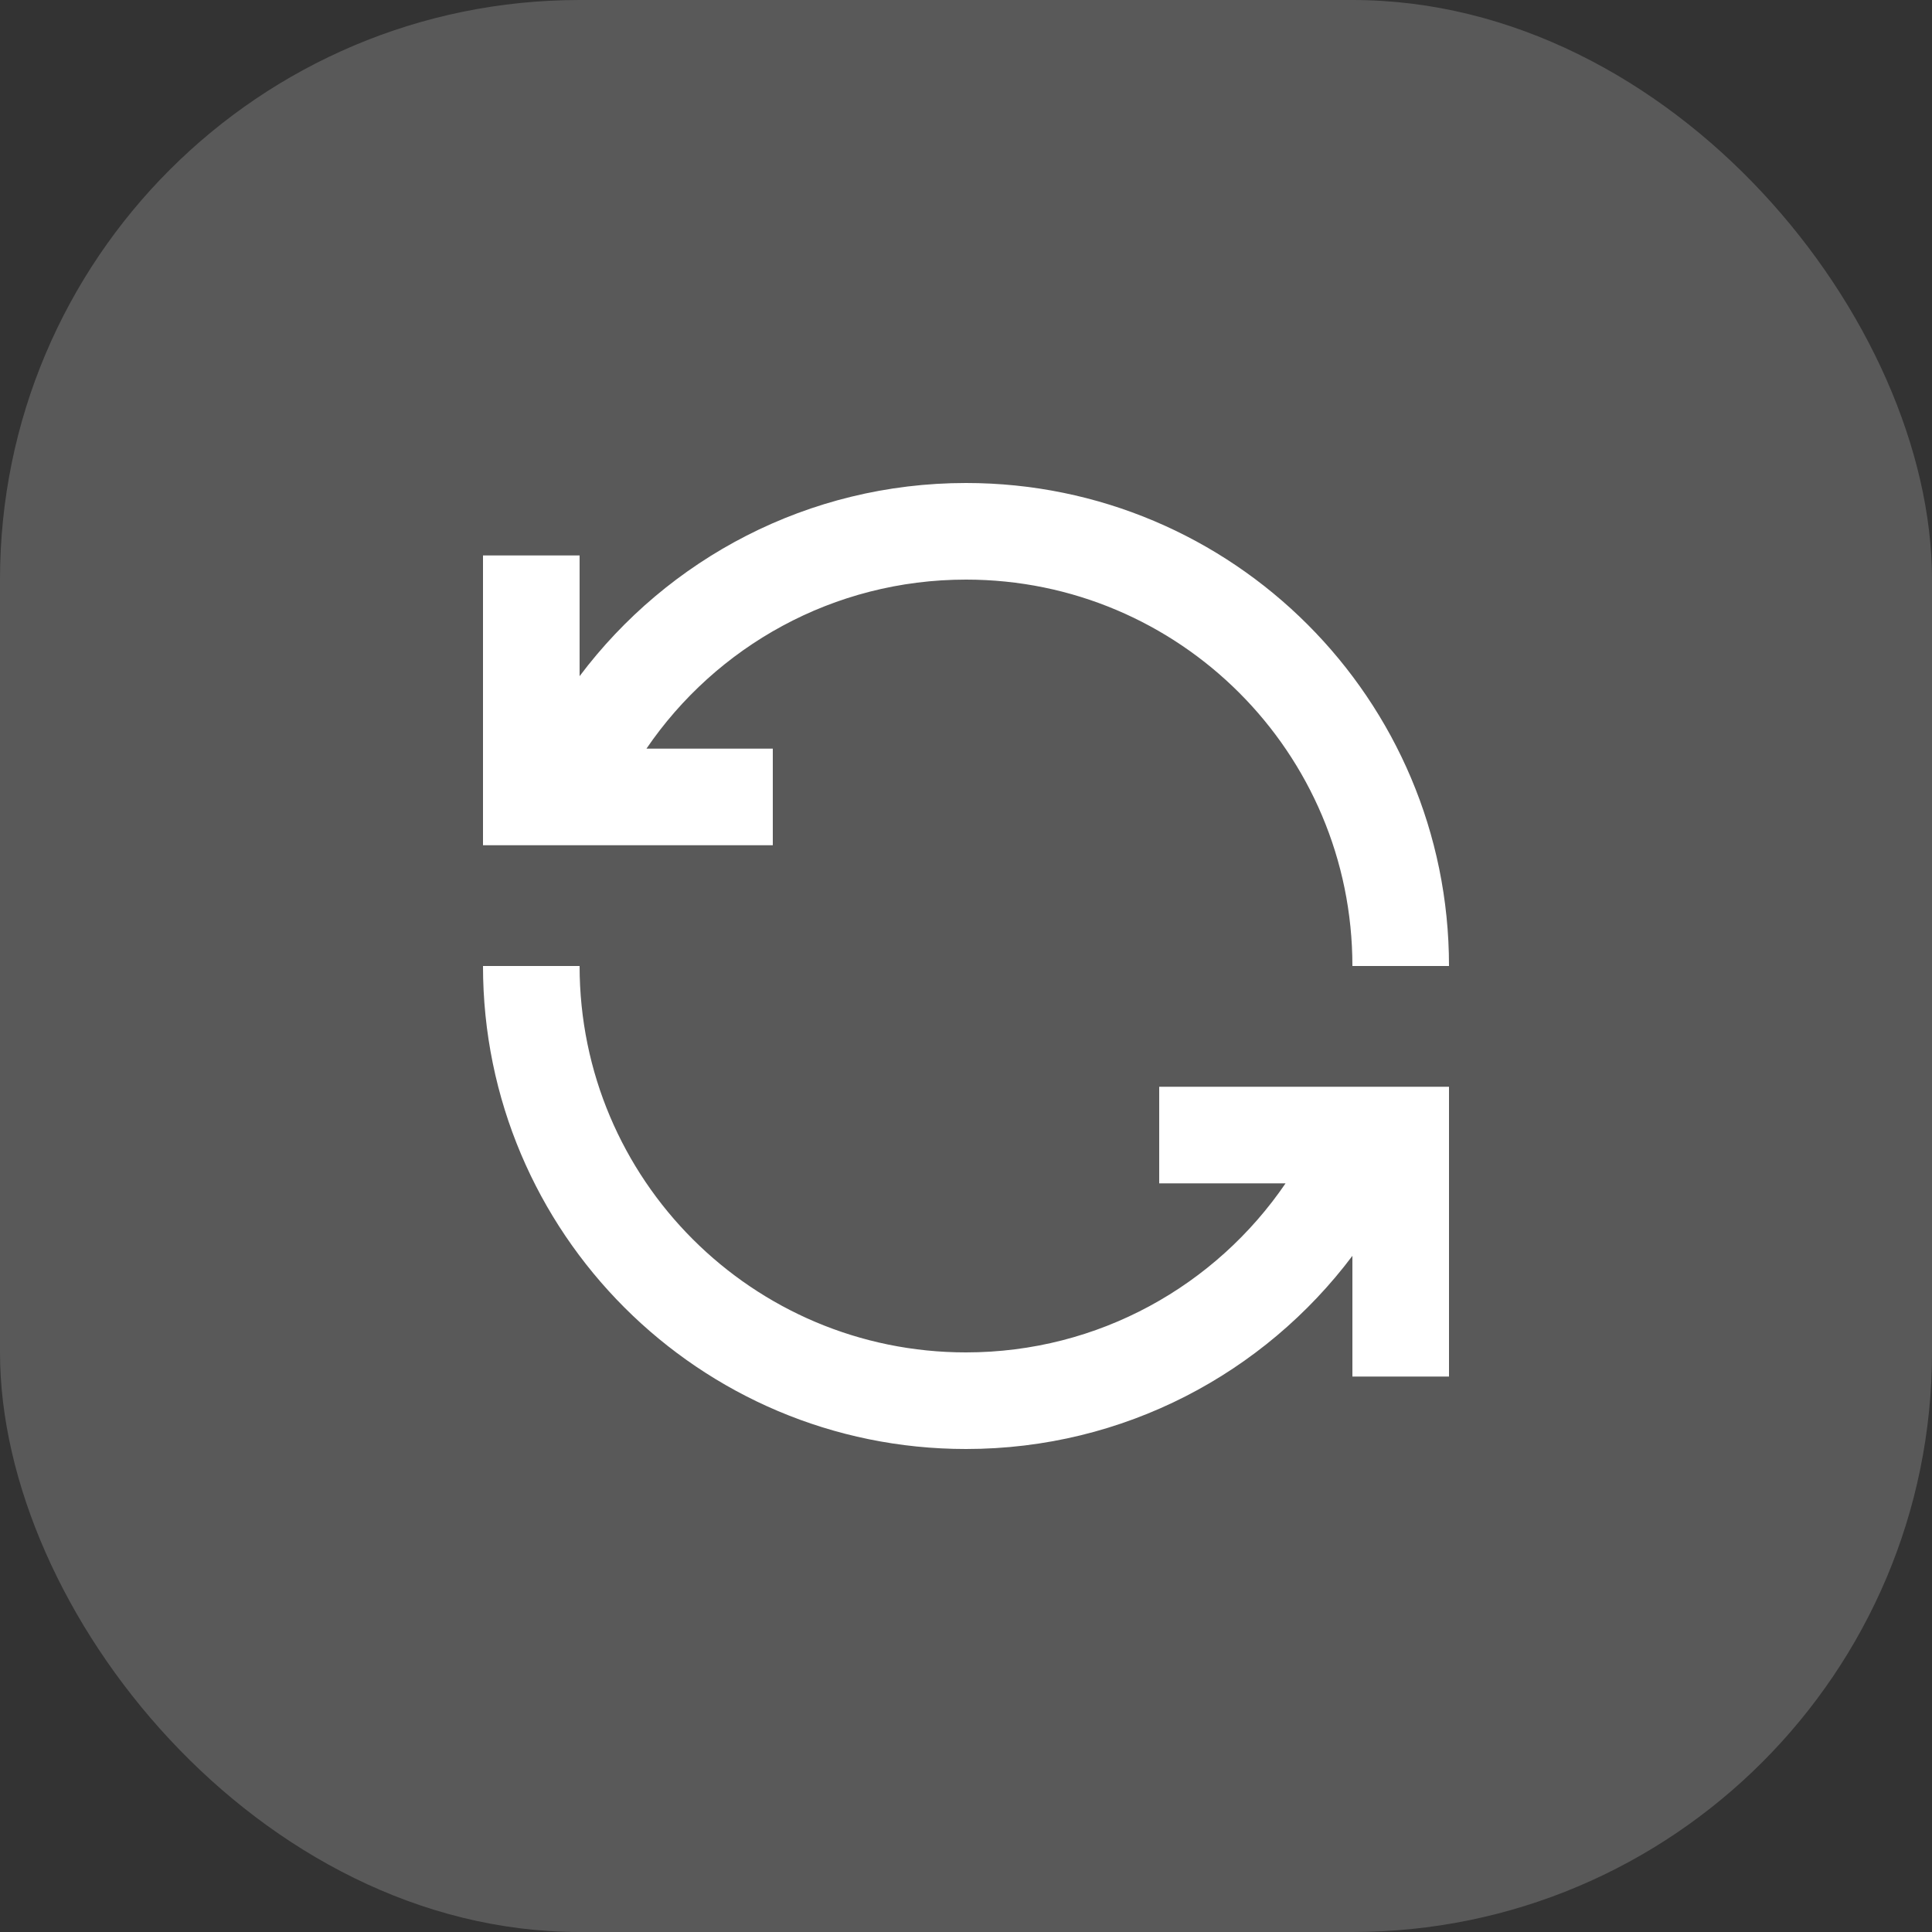
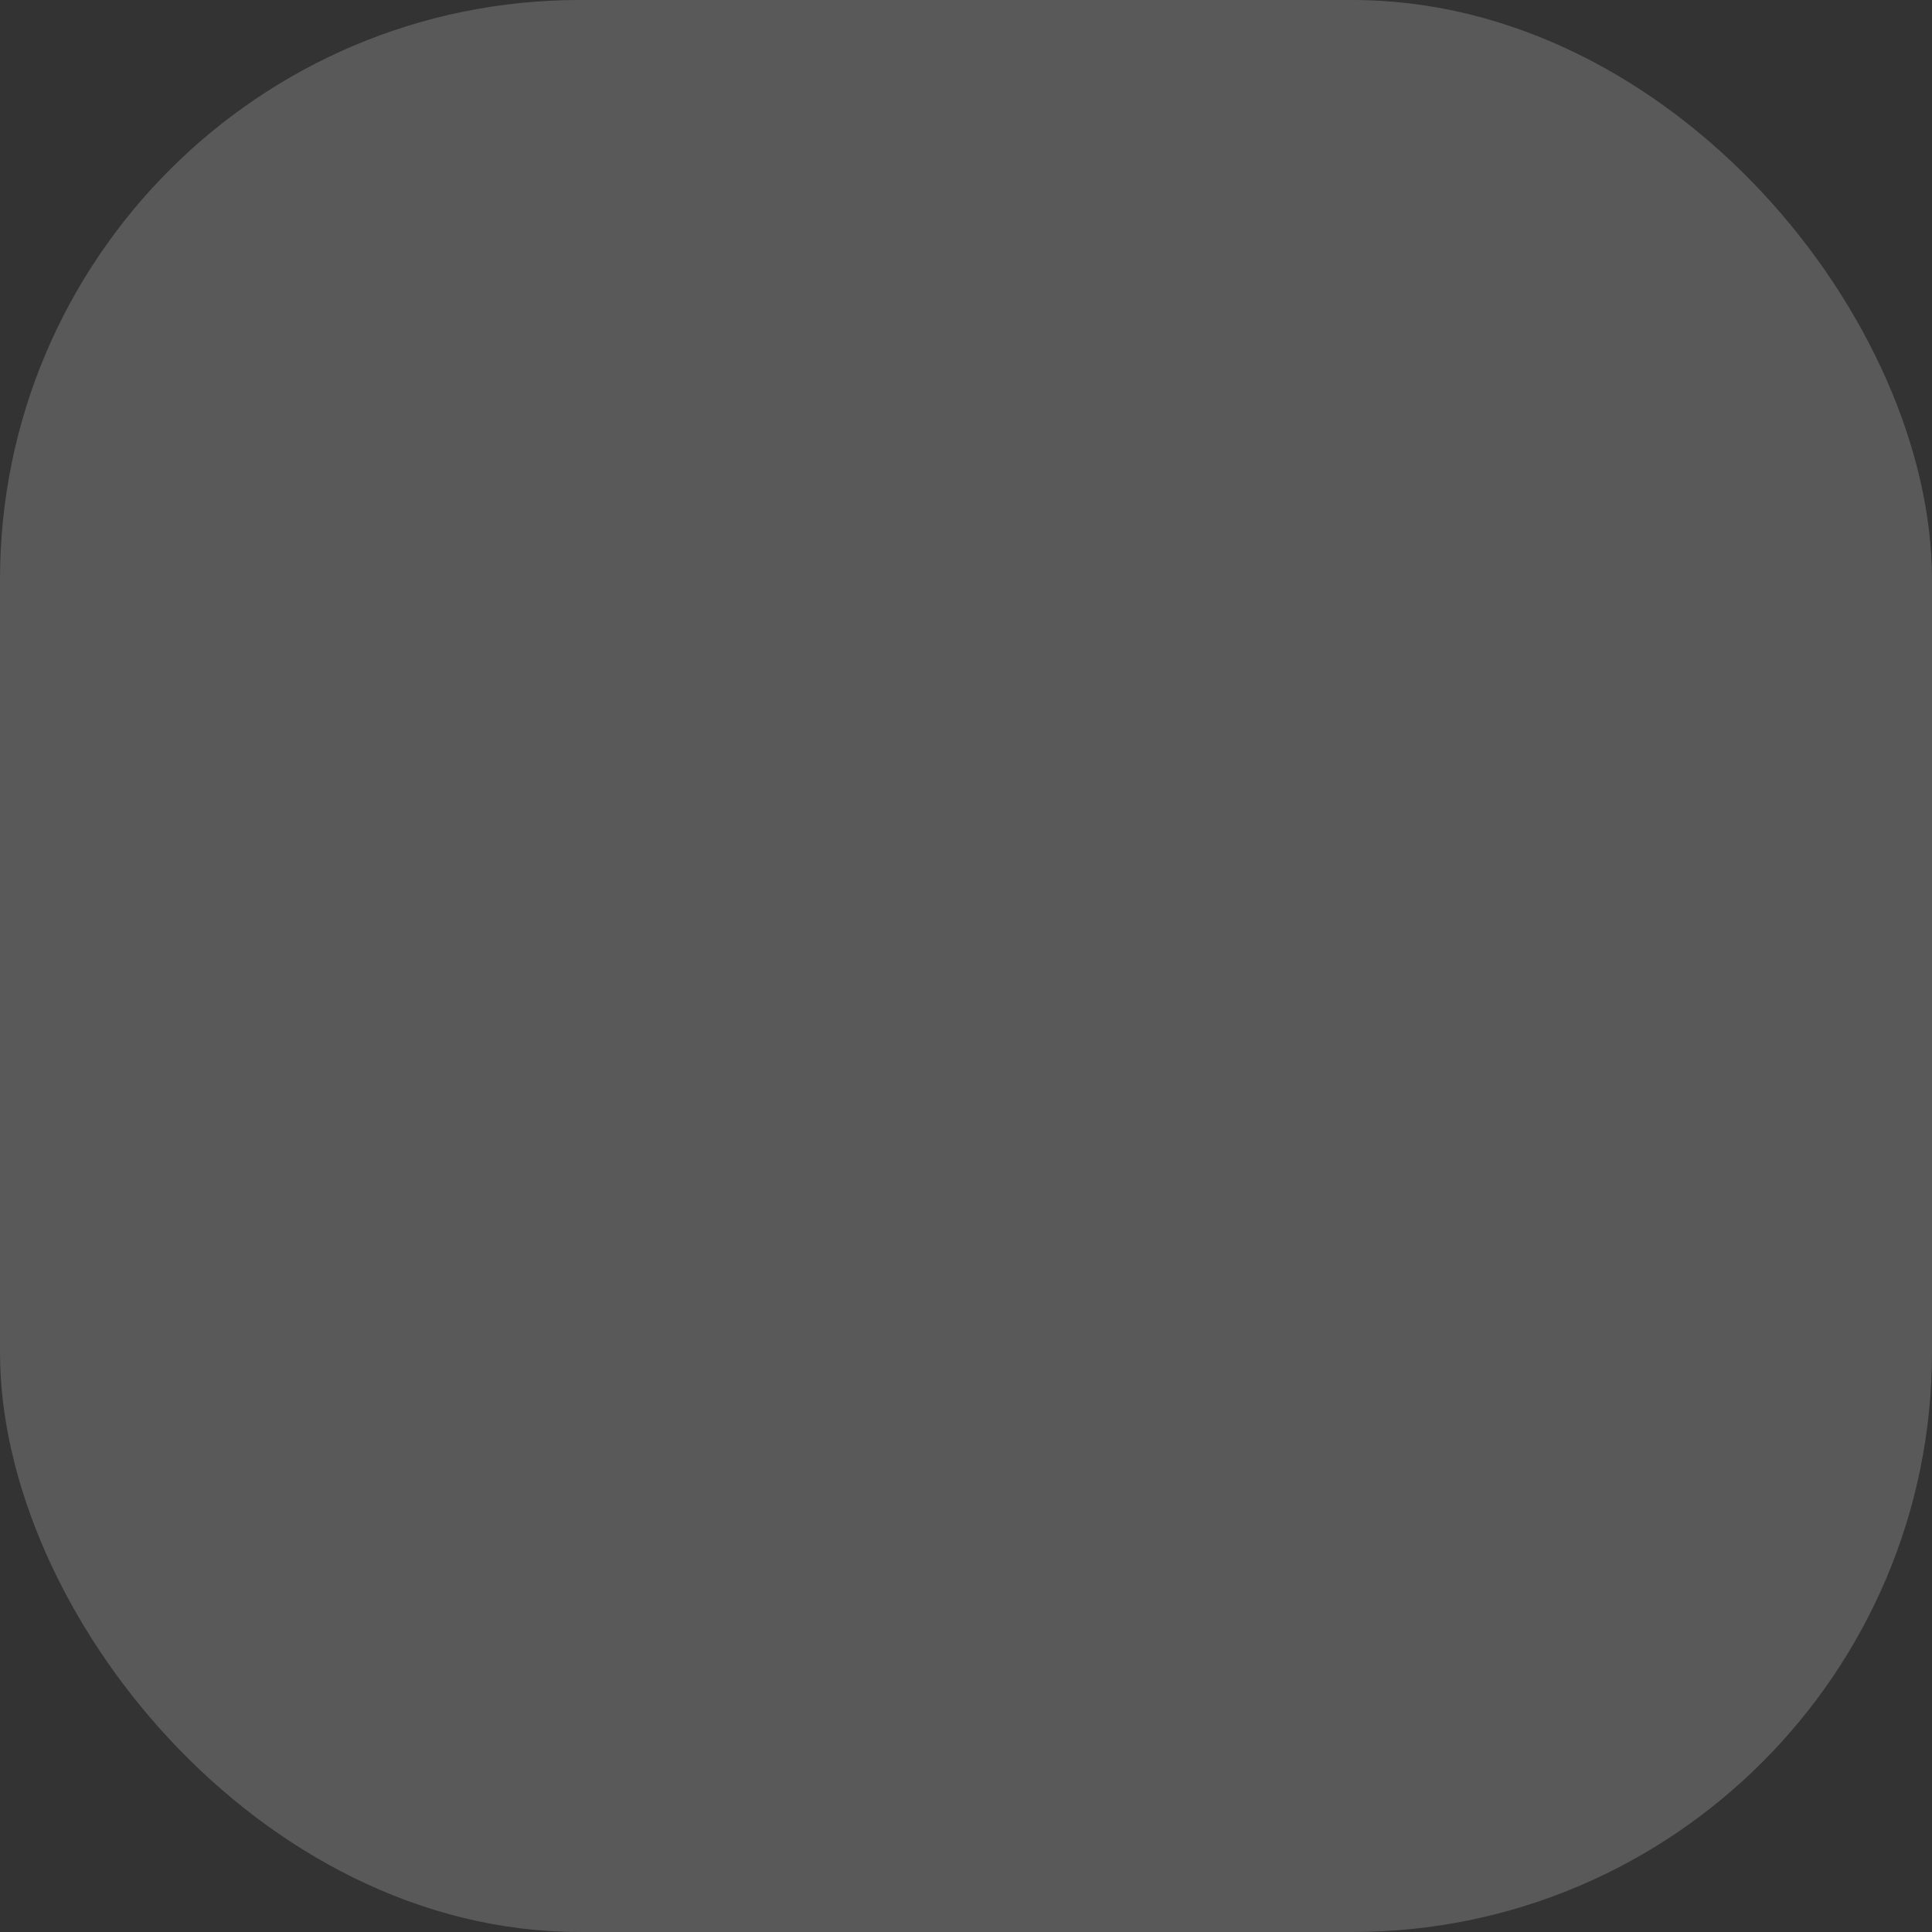
<svg xmlns="http://www.w3.org/2000/svg" fill="none" height="100%" overflow="visible" preserveAspectRatio="none" style="display: block;" viewBox="0 0 50 50" width="100%">
  <rect x="0" y="0" width="50" height="50" fill="#333333" stroke="none" />
  <g id="Icon">
    <rect fill="#595959" height="50" rx="15" width="50" />
-     <path d="M25 15C21.564 15 18.531 16.733 16.73 19.375H20V21.875H12.5V14.375H15V17.499C17.28 14.465 20.91 12.5 25 12.5C31.904 12.5 37.5 18.096 37.5 25H35C35 19.477 30.523 15 25 15ZM15 25C15 30.523 19.477 35 25 35C28.436 35 31.469 33.267 33.27 30.625H30V28.125H37.5V35.625H35V32.501C32.72 35.535 29.09 37.5 25 37.5C18.096 37.5 12.5 31.904 12.5 25H15Z" fill="white" id="Vector" />
  </g>
</svg>